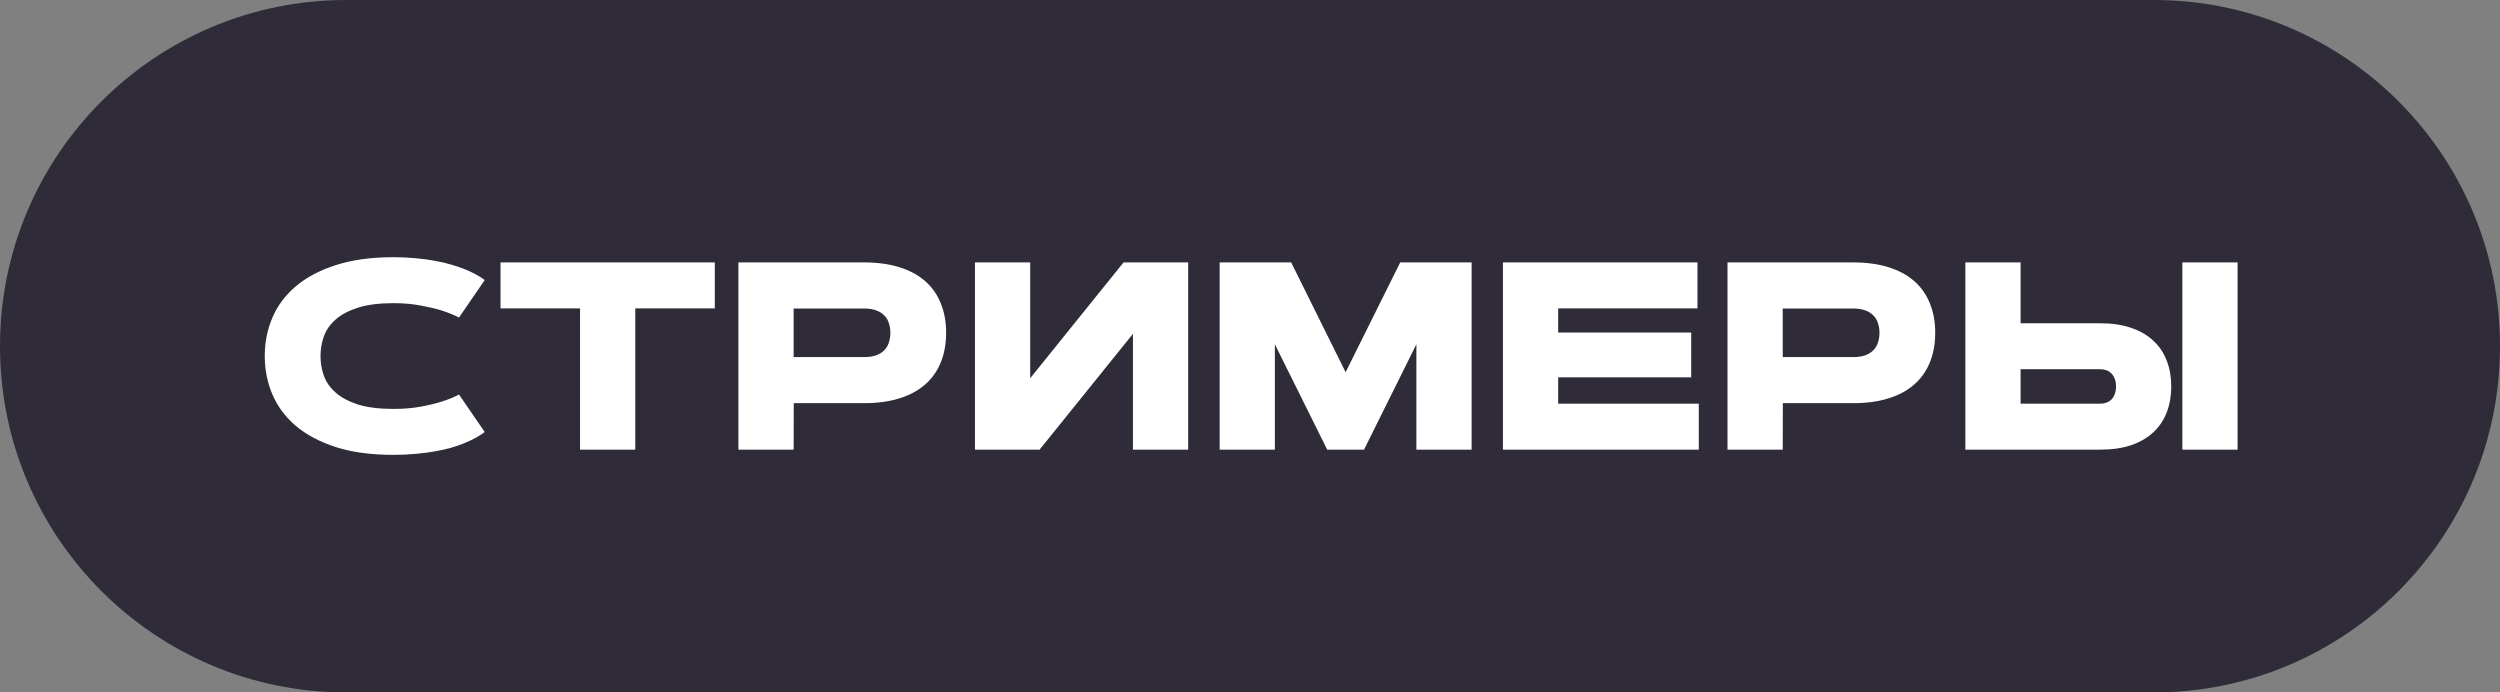
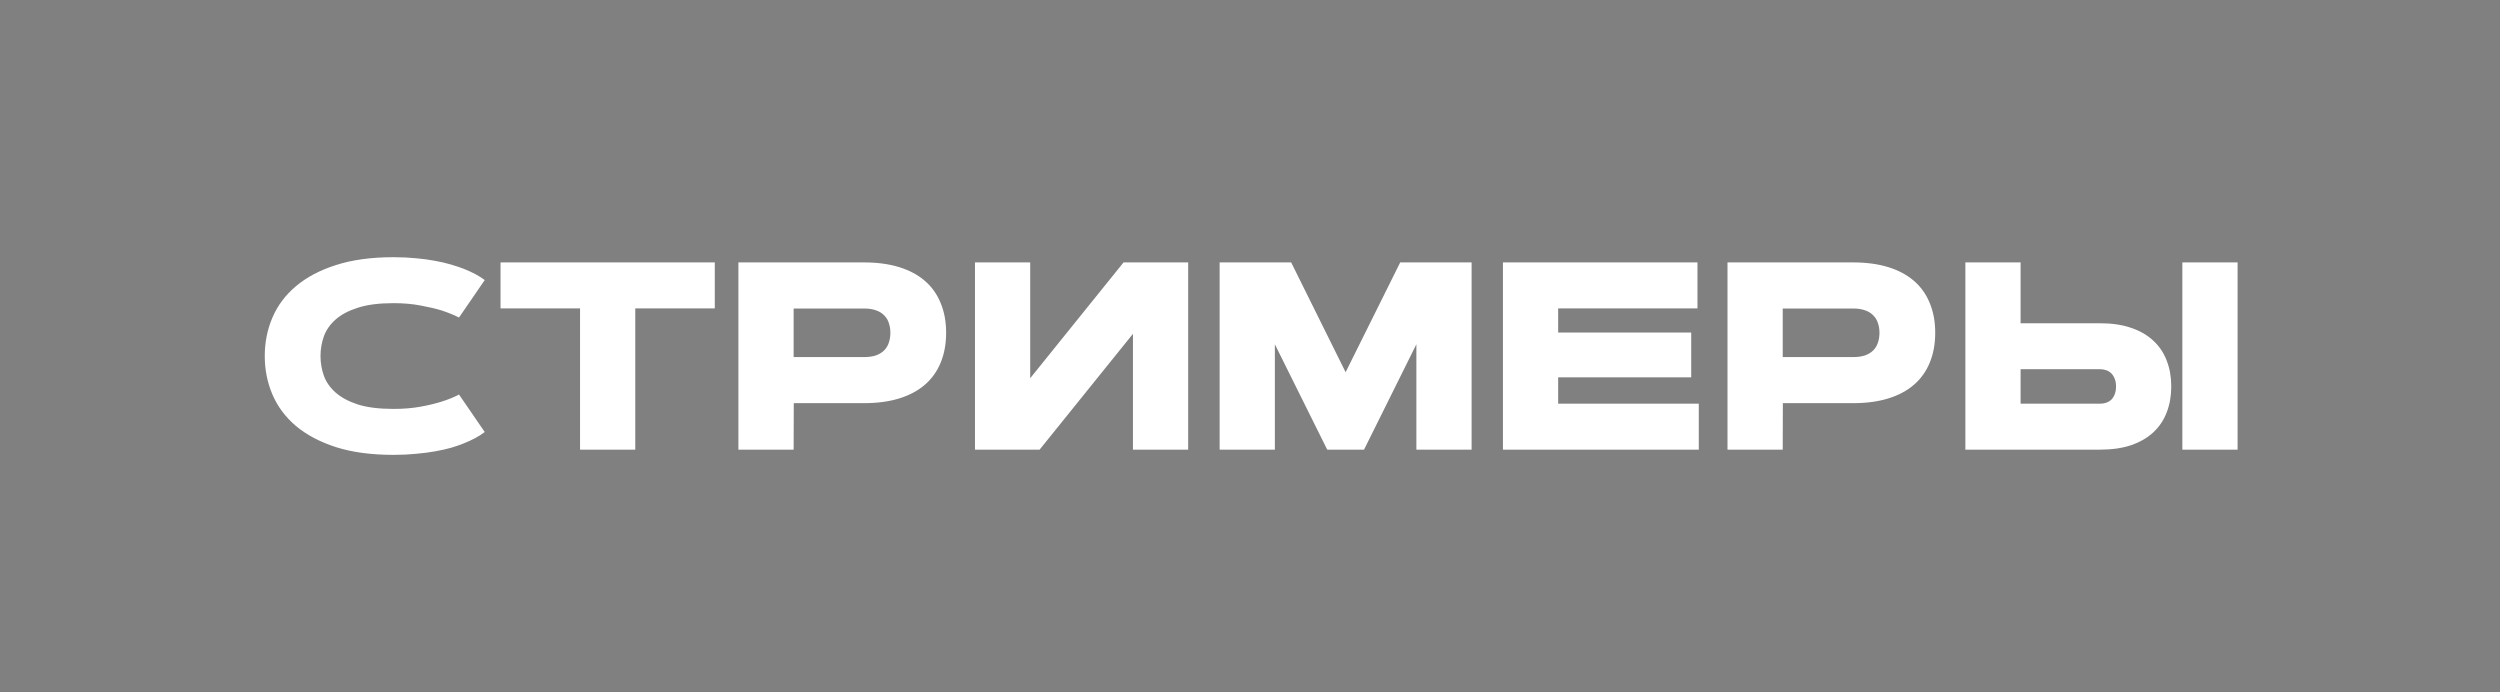
<svg xmlns="http://www.w3.org/2000/svg" width="278" height="77" viewBox="0 0 278 77" fill="none">
  <rect x="0" y="0" width="278" height="77" fill="#808080" stroke="none" />
-   <path d="M0 38.5C0 17.237 17.237 0 38.5 0H239.5C260.763 0 278 17.237 278 38.5V38.5C278 59.763 260.763 77 239.5 77H38.5C17.237 77 0 59.763 0 38.5V38.5Z" fill="#2F2B38" />
  <path d="M35.64 39.591C35.64 40.326 35.761 41.047 36.003 41.754C36.255 42.46 36.69 43.09 37.309 43.641C37.929 44.193 38.756 44.638 39.792 44.977C40.837 45.306 42.158 45.471 43.755 45.471C44.868 45.471 45.87 45.388 46.761 45.224C47.661 45.059 48.43 44.875 49.069 44.672C49.814 44.44 50.472 44.173 51.043 43.873L53.903 48.04C53.284 48.514 52.495 48.94 51.537 49.318C51.13 49.482 50.666 49.642 50.143 49.797C49.62 49.942 49.035 50.073 48.386 50.189C47.738 50.305 47.027 50.397 46.252 50.465C45.488 50.542 44.656 50.581 43.755 50.581C41.297 50.581 39.168 50.295 37.368 49.724C35.577 49.144 34.091 48.359 32.911 47.372C31.739 46.375 30.868 45.209 30.297 43.873C29.726 42.538 29.441 41.11 29.441 39.591C29.441 38.071 29.726 36.644 30.297 35.308C30.868 33.972 31.739 32.811 32.911 31.824C34.091 30.827 35.577 30.043 37.368 29.472C39.168 28.891 41.297 28.601 43.755 28.601C44.656 28.601 45.488 28.64 46.252 28.717C47.027 28.785 47.738 28.881 48.386 29.007C49.035 29.123 49.62 29.259 50.143 29.414C50.666 29.569 51.13 29.724 51.537 29.878C52.495 30.256 53.284 30.677 53.903 31.141L51.043 35.308C50.472 35.018 49.814 34.752 49.069 34.51C48.43 34.316 47.661 34.137 46.761 33.972C45.87 33.798 44.868 33.711 43.755 33.711C42.158 33.711 40.837 33.88 39.792 34.219C38.756 34.548 37.929 34.989 37.309 35.54C36.69 36.092 36.255 36.721 36.003 37.428C35.761 38.134 35.64 38.855 35.64 39.591ZM79.484 29.181V34.292H70.642V50H64.501V34.292H55.66V29.181H79.484ZM88.252 34.306V39.707H96.092C96.605 39.707 97.045 39.644 97.413 39.518C97.781 39.383 98.081 39.199 98.313 38.967C98.555 38.724 98.729 38.439 98.836 38.11C98.952 37.771 99.01 37.403 99.01 37.007C99.01 36.61 98.952 36.247 98.836 35.918C98.729 35.579 98.555 35.294 98.313 35.061C98.081 34.819 97.781 34.635 97.413 34.51C97.045 34.374 96.605 34.306 96.092 34.306H88.252ZM82.111 50V29.181H96.092C97.553 29.181 98.85 29.356 99.983 29.704C101.115 30.053 102.068 30.561 102.843 31.229C103.617 31.896 104.202 32.719 104.599 33.697C105.006 34.664 105.209 35.768 105.209 37.007C105.209 38.245 105.006 39.354 104.599 40.331C104.202 41.299 103.617 42.117 102.843 42.785C102.068 43.453 101.115 43.961 99.983 44.309C98.85 44.657 97.553 44.832 96.092 44.832H88.267L88.252 50H82.111ZM132.125 50H125.984V37.123L115.604 50H108.417V29.181H114.558V42.059L124.939 29.181H132.125V50ZM141.765 38.284V50H135.624V29.181H143.579L149.633 41.391L155.702 29.181H163.643V50H157.502V38.284L151.68 50H147.586L141.765 38.284ZM188.062 36.978V41.957H173.268V44.89H188.904V50H167.127V29.181H188.759V34.292H173.268V36.978H188.062ZM198.239 34.306V39.707H206.078C206.591 39.707 207.032 39.644 207.4 39.518C207.767 39.383 208.067 39.199 208.3 38.967C208.542 38.724 208.716 38.439 208.822 38.11C208.938 37.771 208.997 37.403 208.997 37.007C208.997 36.61 208.938 36.247 208.822 35.918C208.716 35.579 208.542 35.294 208.3 35.061C208.067 34.819 207.767 34.635 207.4 34.51C207.032 34.374 206.591 34.306 206.078 34.306H198.239ZM192.098 50V29.181H206.078C207.54 29.181 208.837 29.356 209.969 29.704C211.102 30.053 212.055 30.561 212.829 31.229C213.603 31.896 214.189 32.719 214.586 33.697C214.992 34.664 215.196 35.768 215.196 37.007C215.196 38.245 214.992 39.354 214.586 40.331C214.189 41.299 213.603 42.117 212.829 42.785C212.055 43.453 211.102 43.961 209.969 44.309C208.837 44.657 207.54 44.832 206.078 44.832H198.253L198.239 50H192.098ZM248.819 50H242.678V29.181H248.819V50ZM224.69 29.181V35.947H233.546C234.853 35.947 235.995 36.116 236.972 36.455C237.959 36.784 238.782 37.258 239.44 37.878C240.108 38.487 240.607 39.228 240.936 40.099C241.274 40.96 241.444 41.918 241.444 42.973C241.444 44.028 241.274 44.991 240.936 45.862C240.607 46.724 240.108 47.464 239.44 48.084C238.782 48.693 237.959 49.168 236.972 49.506C235.995 49.836 234.853 50 233.546 50H218.549V29.181H224.69ZM233.546 44.89C233.769 44.89 233.982 44.856 234.185 44.788C234.398 44.72 234.586 44.614 234.751 44.469C234.916 44.314 235.046 44.115 235.143 43.873C235.249 43.622 235.303 43.322 235.303 42.973C235.303 42.625 235.249 42.33 235.143 42.088C235.046 41.846 234.916 41.647 234.751 41.493C234.586 41.338 234.398 41.226 234.185 41.159C233.982 41.091 233.769 41.057 233.546 41.057H224.69V44.89H233.546Z" fill="white" />
</svg>